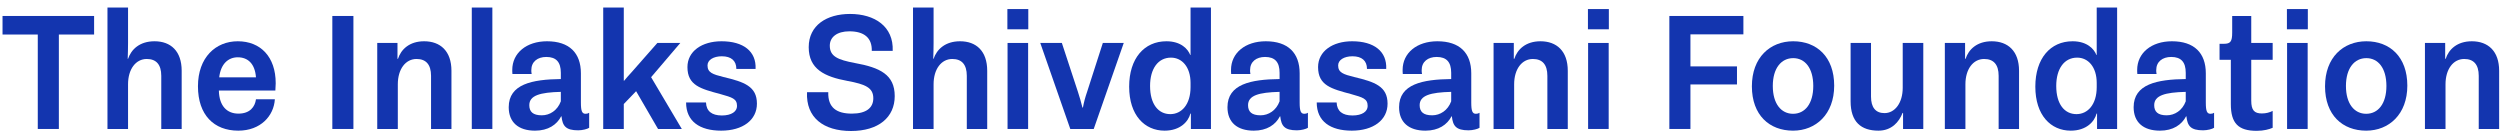
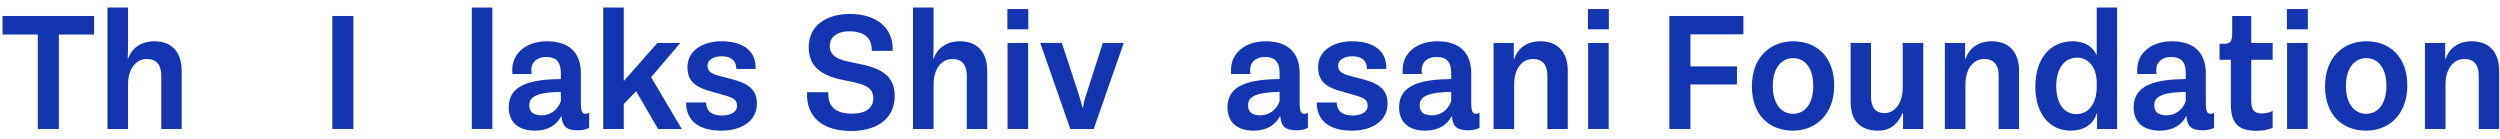
<svg xmlns="http://www.w3.org/2000/svg" width="252" height="14" viewBox="0 0 252 14" fill="none">
  <path d="M244.434 4.33H246.474V5.928H246.525C246.831 4.976 247.681 4.16 249.16 4.16C250.792 4.16 251.914 5.146 251.914 7.135V13H249.857V7.645C249.857 6.506 249.347 5.945 248.395 5.945C247.29 5.945 246.508 6.965 246.508 8.495V13H244.434V4.33Z" fill="#1335AF" />
  <path d="M234.363 8.699C234.363 5.792 236.199 4.16 238.528 4.16C240.891 4.16 242.659 5.724 242.659 8.631C242.659 11.521 240.806 13.17 238.511 13.17C236.131 13.17 234.363 11.606 234.363 8.699ZM240.551 8.665C240.551 6.863 239.718 5.86 238.528 5.86C237.321 5.86 236.471 6.88 236.471 8.665C236.471 10.467 237.321 11.47 238.511 11.47C239.718 11.47 240.551 10.45 240.551 8.665Z" fill="#1335AF" />
  <path d="M230.521 0.913H232.629V2.953H230.521V0.913ZM230.538 4.33H232.612V13H230.538V4.33Z" fill="#1335AF" />
  <path d="M224.869 10.501V6.03H223.73V4.415H224.155C224.835 4.415 225.005 4.194 225.005 3.276V1.61H226.926V4.33H229.085V6.03H226.926V10.144C226.926 11.13 227.249 11.436 227.997 11.436C228.422 11.436 228.779 11.334 229.085 11.181V12.881C228.728 13.034 228.201 13.187 227.47 13.187C225.617 13.187 224.869 12.422 224.869 10.501Z" fill="#1335AF" />
  <path d="M215.07 10.807C215.07 8.478 217.433 8.002 220.323 7.968V7.339C220.323 6.268 219.864 5.741 218.861 5.741C217.977 5.741 217.348 6.217 217.348 7.067C217.348 7.186 217.348 7.288 217.382 7.458H215.444C215.427 7.305 215.427 7.169 215.427 7.05C215.427 5.333 216.872 4.16 218.929 4.16C221.173 4.16 222.346 5.333 222.346 7.39V10.331C222.346 11.215 222.465 11.47 222.822 11.47C222.958 11.47 223.077 11.436 223.179 11.368V12.881C223.009 13 222.516 13.136 222.074 13.136C220.833 13.136 220.493 12.711 220.391 11.725H220.357C219.915 12.575 219.048 13.17 217.722 13.17C216.039 13.17 215.07 12.32 215.07 10.807ZM220.323 10.212V9.26C218.232 9.311 217.144 9.617 217.144 10.603C217.144 11.266 217.518 11.623 218.402 11.623C219.218 11.623 219.983 11.13 220.323 10.212Z" fill="#1335AF" />
  <path d="M211.349 0.76H213.406V13H211.383V11.453H211.332C211.128 12.252 210.312 13.17 208.731 13.17C206.725 13.17 205.161 11.623 205.161 8.733C205.161 5.894 206.674 4.16 208.918 4.16C210.397 4.16 211.094 4.959 211.315 5.537H211.349V0.76ZM211.349 8.784V8.359C211.349 6.744 210.482 5.809 209.377 5.809C208.085 5.809 207.269 6.914 207.269 8.665C207.269 10.501 208.102 11.504 209.309 11.504C210.448 11.504 211.349 10.535 211.349 8.784Z" fill="#1335AF" />
  <path d="M196.04 4.33H198.08V5.928H198.131C198.437 4.976 199.287 4.16 200.766 4.16C202.398 4.16 203.52 5.146 203.52 7.135V13H201.463V7.645C201.463 6.506 200.953 5.945 200.001 5.945C198.896 5.945 198.114 6.965 198.114 8.495V13H196.04V4.33Z" fill="#1335AF" />
  <path d="M186.541 10.212V4.33H188.598V9.736C188.598 10.824 189.057 11.402 189.958 11.402C191.012 11.402 191.794 10.365 191.794 8.852V4.33H193.868V13H191.828V11.385H191.777C191.42 12.32 190.655 13.17 189.346 13.17C187.595 13.17 186.541 12.286 186.541 10.212Z" fill="#1335AF" />
  <path d="M176.59 8.699C176.59 5.792 178.426 4.16 180.755 4.16C183.118 4.16 184.886 5.724 184.886 8.631C184.886 11.521 183.033 13.17 180.738 13.17C178.358 13.17 176.59 11.606 176.59 8.699ZM182.778 8.665C182.778 6.863 181.945 5.86 180.755 5.86C179.548 5.86 178.698 6.88 178.698 8.665C178.698 10.467 179.548 11.47 180.738 11.47C181.945 11.47 182.778 10.45 182.778 8.665Z" fill="#1335AF" />
  <path d="M175.734 3.463H170.396V6.693H175.088V8.512H170.396V13H168.271V1.61H175.734V3.463Z" fill="#1335AF" />
  <path d="M160.064 0.913H162.172V2.953H160.064V0.913ZM160.081 4.33H162.155V13H160.081V4.33Z" fill="#1335AF" />
  <path d="M150.552 4.33H152.592V5.928H152.643C152.949 4.976 153.799 4.16 155.278 4.16C156.91 4.16 158.032 5.146 158.032 7.135V13H155.975V7.645C155.975 6.506 155.465 5.945 154.513 5.945C153.408 5.945 152.626 6.965 152.626 8.495V13H150.552V4.33Z" fill="#1335AF" />
  <path d="M141.027 10.807C141.027 8.478 143.39 8.002 146.28 7.968V7.339C146.28 6.268 145.821 5.741 144.818 5.741C143.934 5.741 143.305 6.217 143.305 7.067C143.305 7.186 143.305 7.288 143.339 7.458H141.401C141.384 7.305 141.384 7.169 141.384 7.05C141.384 5.333 142.829 4.16 144.886 4.16C147.13 4.16 148.303 5.333 148.303 7.39V10.331C148.303 11.215 148.422 11.47 148.779 11.47C148.915 11.47 149.034 11.436 149.136 11.368V12.881C148.966 13 148.473 13.136 148.031 13.136C146.79 13.136 146.45 12.711 146.348 11.725H146.314C145.872 12.575 145.005 13.17 143.679 13.17C141.996 13.17 141.027 12.32 141.027 10.807ZM146.28 10.212V9.26C144.189 9.311 143.101 9.617 143.101 10.603C143.101 11.266 143.475 11.623 144.359 11.623C145.175 11.623 145.94 11.13 146.28 10.212Z" fill="#1335AF" />
  <path d="M132.726 10.331H134.732C134.766 11.198 135.31 11.64 136.33 11.64C137.316 11.64 137.86 11.232 137.86 10.688C137.86 9.94 137.367 9.821 136.177 9.481C134.205 8.954 132.862 8.614 132.862 6.761C132.862 5.163 134.324 4.16 136.296 4.16C138.506 4.16 139.815 5.18 139.73 6.948H137.792C137.792 6.115 137.265 5.673 136.33 5.673C135.48 5.673 134.885 6.047 134.885 6.591C134.885 7.322 135.412 7.492 136.5 7.764C138.574 8.257 139.866 8.699 139.866 10.45C139.866 12.099 138.438 13.17 136.262 13.17C134.103 13.17 132.726 12.235 132.726 10.331Z" fill="#1335AF" />
  <path d="M123.729 10.807C123.729 8.478 126.092 8.002 128.982 7.968V7.339C128.982 6.268 128.523 5.741 127.52 5.741C126.636 5.741 126.007 6.217 126.007 7.067C126.007 7.186 126.007 7.288 126.041 7.458H124.103C124.086 7.305 124.086 7.169 124.086 7.05C124.086 5.333 125.531 4.16 127.588 4.16C129.832 4.16 131.005 5.333 131.005 7.39V10.331C131.005 11.215 131.124 11.47 131.481 11.47C131.617 11.47 131.736 11.436 131.838 11.368V12.881C131.668 13 131.175 13.136 130.733 13.136C129.492 13.136 129.152 12.711 129.05 11.725H129.016C128.574 12.575 127.707 13.17 126.381 13.17C124.698 13.17 123.729 12.32 123.729 10.807ZM128.982 10.212V9.26C126.891 9.311 125.803 9.617 125.803 10.603C125.803 11.266 126.177 11.623 127.061 11.623C127.877 11.623 128.642 11.13 128.982 10.212Z" fill="#1335AF" />
-   <path d="M120.007 0.76H122.064V13H120.041V11.453H119.99C119.786 12.252 118.97 13.17 117.389 13.17C115.383 13.17 113.819 11.623 113.819 8.733C113.819 5.894 115.332 4.16 117.576 4.16C119.055 4.16 119.752 4.959 119.973 5.537H120.007V0.76ZM120.007 8.784V8.359C120.007 6.744 119.14 5.809 118.035 5.809C116.743 5.809 115.927 6.914 115.927 8.665C115.927 10.501 116.76 11.504 117.967 11.504C119.106 11.504 120.007 10.535 120.007 8.784Z" fill="#1335AF" />
  <path d="M104.859 4.33H107.035L108.65 9.243C108.837 9.821 108.973 10.28 109.109 10.841H109.16C109.262 10.28 109.381 9.838 109.585 9.243L111.166 4.33H113.274L110.248 13H107.885L104.859 4.33Z" fill="#1335AF" />
  <path d="M101.544 0.913H103.652V2.953H101.544V0.913ZM101.561 4.33H103.635V13H101.561V4.33Z" fill="#1335AF" />
  <path d="M96.774 4.16C98.406 4.16 99.511 5.146 99.511 7.135V13H97.454V7.645C97.454 6.506 96.944 5.945 95.992 5.945C94.887 5.945 94.105 6.965 94.105 8.495V13H92.031V0.76H94.105V4.33C94.105 4.874 94.088 5.401 94.071 5.928H94.105C94.428 4.976 95.278 4.16 96.774 4.16Z" fill="#1335AF" />
  <path d="M81.348 9.294H83.49C83.439 10.858 84.34 11.453 85.87 11.453C87.332 11.453 88.029 10.858 88.029 9.906C88.029 8.852 87.264 8.495 85.411 8.155C83.116 7.73 81.518 6.965 81.518 4.755C81.518 2.545 83.337 1.406 85.683 1.406C88.165 1.406 90.086 2.664 89.984 5.129H87.876C87.91 3.803 87.094 3.157 85.615 3.157C84.374 3.157 83.643 3.735 83.643 4.602C83.643 5.69 84.459 6.03 86.176 6.353C88.709 6.812 90.188 7.526 90.188 9.685C90.188 11.827 88.556 13.204 85.785 13.204C82.997 13.204 81.229 11.844 81.348 9.294Z" fill="#1335AF" />
  <path d="M69.158 10.331H71.164C71.198 11.198 71.742 11.64 72.762 11.64C73.748 11.64 74.292 11.232 74.292 10.688C74.292 9.94 73.799 9.821 72.609 9.481C70.637 8.954 69.294 8.614 69.294 6.761C69.294 5.163 70.756 4.16 72.728 4.16C74.938 4.16 76.247 5.18 76.162 6.948H74.224C74.224 6.115 73.697 5.673 72.762 5.673C71.912 5.673 71.317 6.047 71.317 6.591C71.317 7.322 71.844 7.492 72.932 7.764C75.006 8.257 76.298 8.699 76.298 10.45C76.298 12.099 74.87 13.17 72.694 13.17C70.535 13.17 69.158 12.235 69.158 10.331Z" fill="#1335AF" />
  <path d="M66.329 13L64.119 9.192L62.878 10.484V13H60.804V0.76H62.878V8.138H62.912C63.184 7.798 63.371 7.611 63.643 7.305L66.261 4.33H68.573L65.632 7.781L68.726 13H66.329Z" fill="#1335AF" />
  <path d="M51.279 10.807C51.279 8.478 53.642 8.002 56.532 7.968V7.339C56.532 6.268 56.073 5.741 55.07 5.741C54.186 5.741 53.557 6.217 53.557 7.067C53.557 7.186 53.557 7.288 53.591 7.458H51.653C51.636 7.305 51.636 7.169 51.636 7.05C51.636 5.333 53.081 4.16 55.138 4.16C57.382 4.16 58.555 5.333 58.555 7.39V10.331C58.555 11.215 58.674 11.47 59.031 11.47C59.167 11.47 59.286 11.436 59.388 11.368V12.881C59.218 13 58.725 13.136 58.283 13.136C57.042 13.136 56.702 12.711 56.6 11.725H56.566C56.124 12.575 55.257 13.17 53.931 13.17C52.248 13.17 51.279 12.32 51.279 10.807ZM56.532 10.212V9.26C54.441 9.311 53.353 9.617 53.353 10.603C53.353 11.266 53.727 11.623 54.611 11.623C55.427 11.623 56.192 11.13 56.532 10.212Z" fill="#1335AF" />
  <path d="M47.556 0.76H49.63V13H47.556V0.76Z" fill="#1335AF" />
-   <path d="M38.026 4.33H40.066V5.928H40.117C40.423 4.976 41.273 4.16 42.752 4.16C44.384 4.16 45.506 5.146 45.506 7.135V13H43.449V7.645C43.449 6.506 42.939 5.945 41.987 5.945C40.882 5.945 40.1 6.965 40.1 8.495V13H38.026V4.33Z" fill="#1335AF" />
  <path d="M33.499 1.61H35.624V13H33.499V1.61Z" fill="#1335AF" />
-   <path d="M27.791 8.393C27.791 8.597 27.774 8.869 27.757 9.124H22.062C22.096 10.688 22.878 11.453 24.034 11.453C25.19 11.453 25.7 10.773 25.802 10.008H27.706C27.604 11.674 26.278 13.17 24.017 13.17C21.569 13.17 19.954 11.589 19.954 8.699C19.954 5.792 21.739 4.16 23.966 4.16C26.261 4.16 27.791 5.724 27.791 8.393ZM23.966 5.775C23.014 5.775 22.249 6.438 22.096 7.798H25.802C25.7 6.404 24.969 5.775 23.966 5.775Z" fill="#1335AF" />
  <path d="M15.576 4.16C17.208 4.16 18.313 5.146 18.313 7.135V13H16.256V7.645C16.256 6.506 15.746 5.945 14.794 5.945C13.689 5.945 12.907 6.965 12.907 8.495V13H10.833V0.76H12.907V4.33C12.907 4.874 12.89 5.401 12.873 5.928H12.907C13.23 4.976 14.08 4.16 15.576 4.16Z" fill="#1335AF" />
  <path d="M3.808 3.48H0.255V1.61H9.486V3.48H5.933V13H3.808V3.48Z" fill="#1335AF" />
</svg>